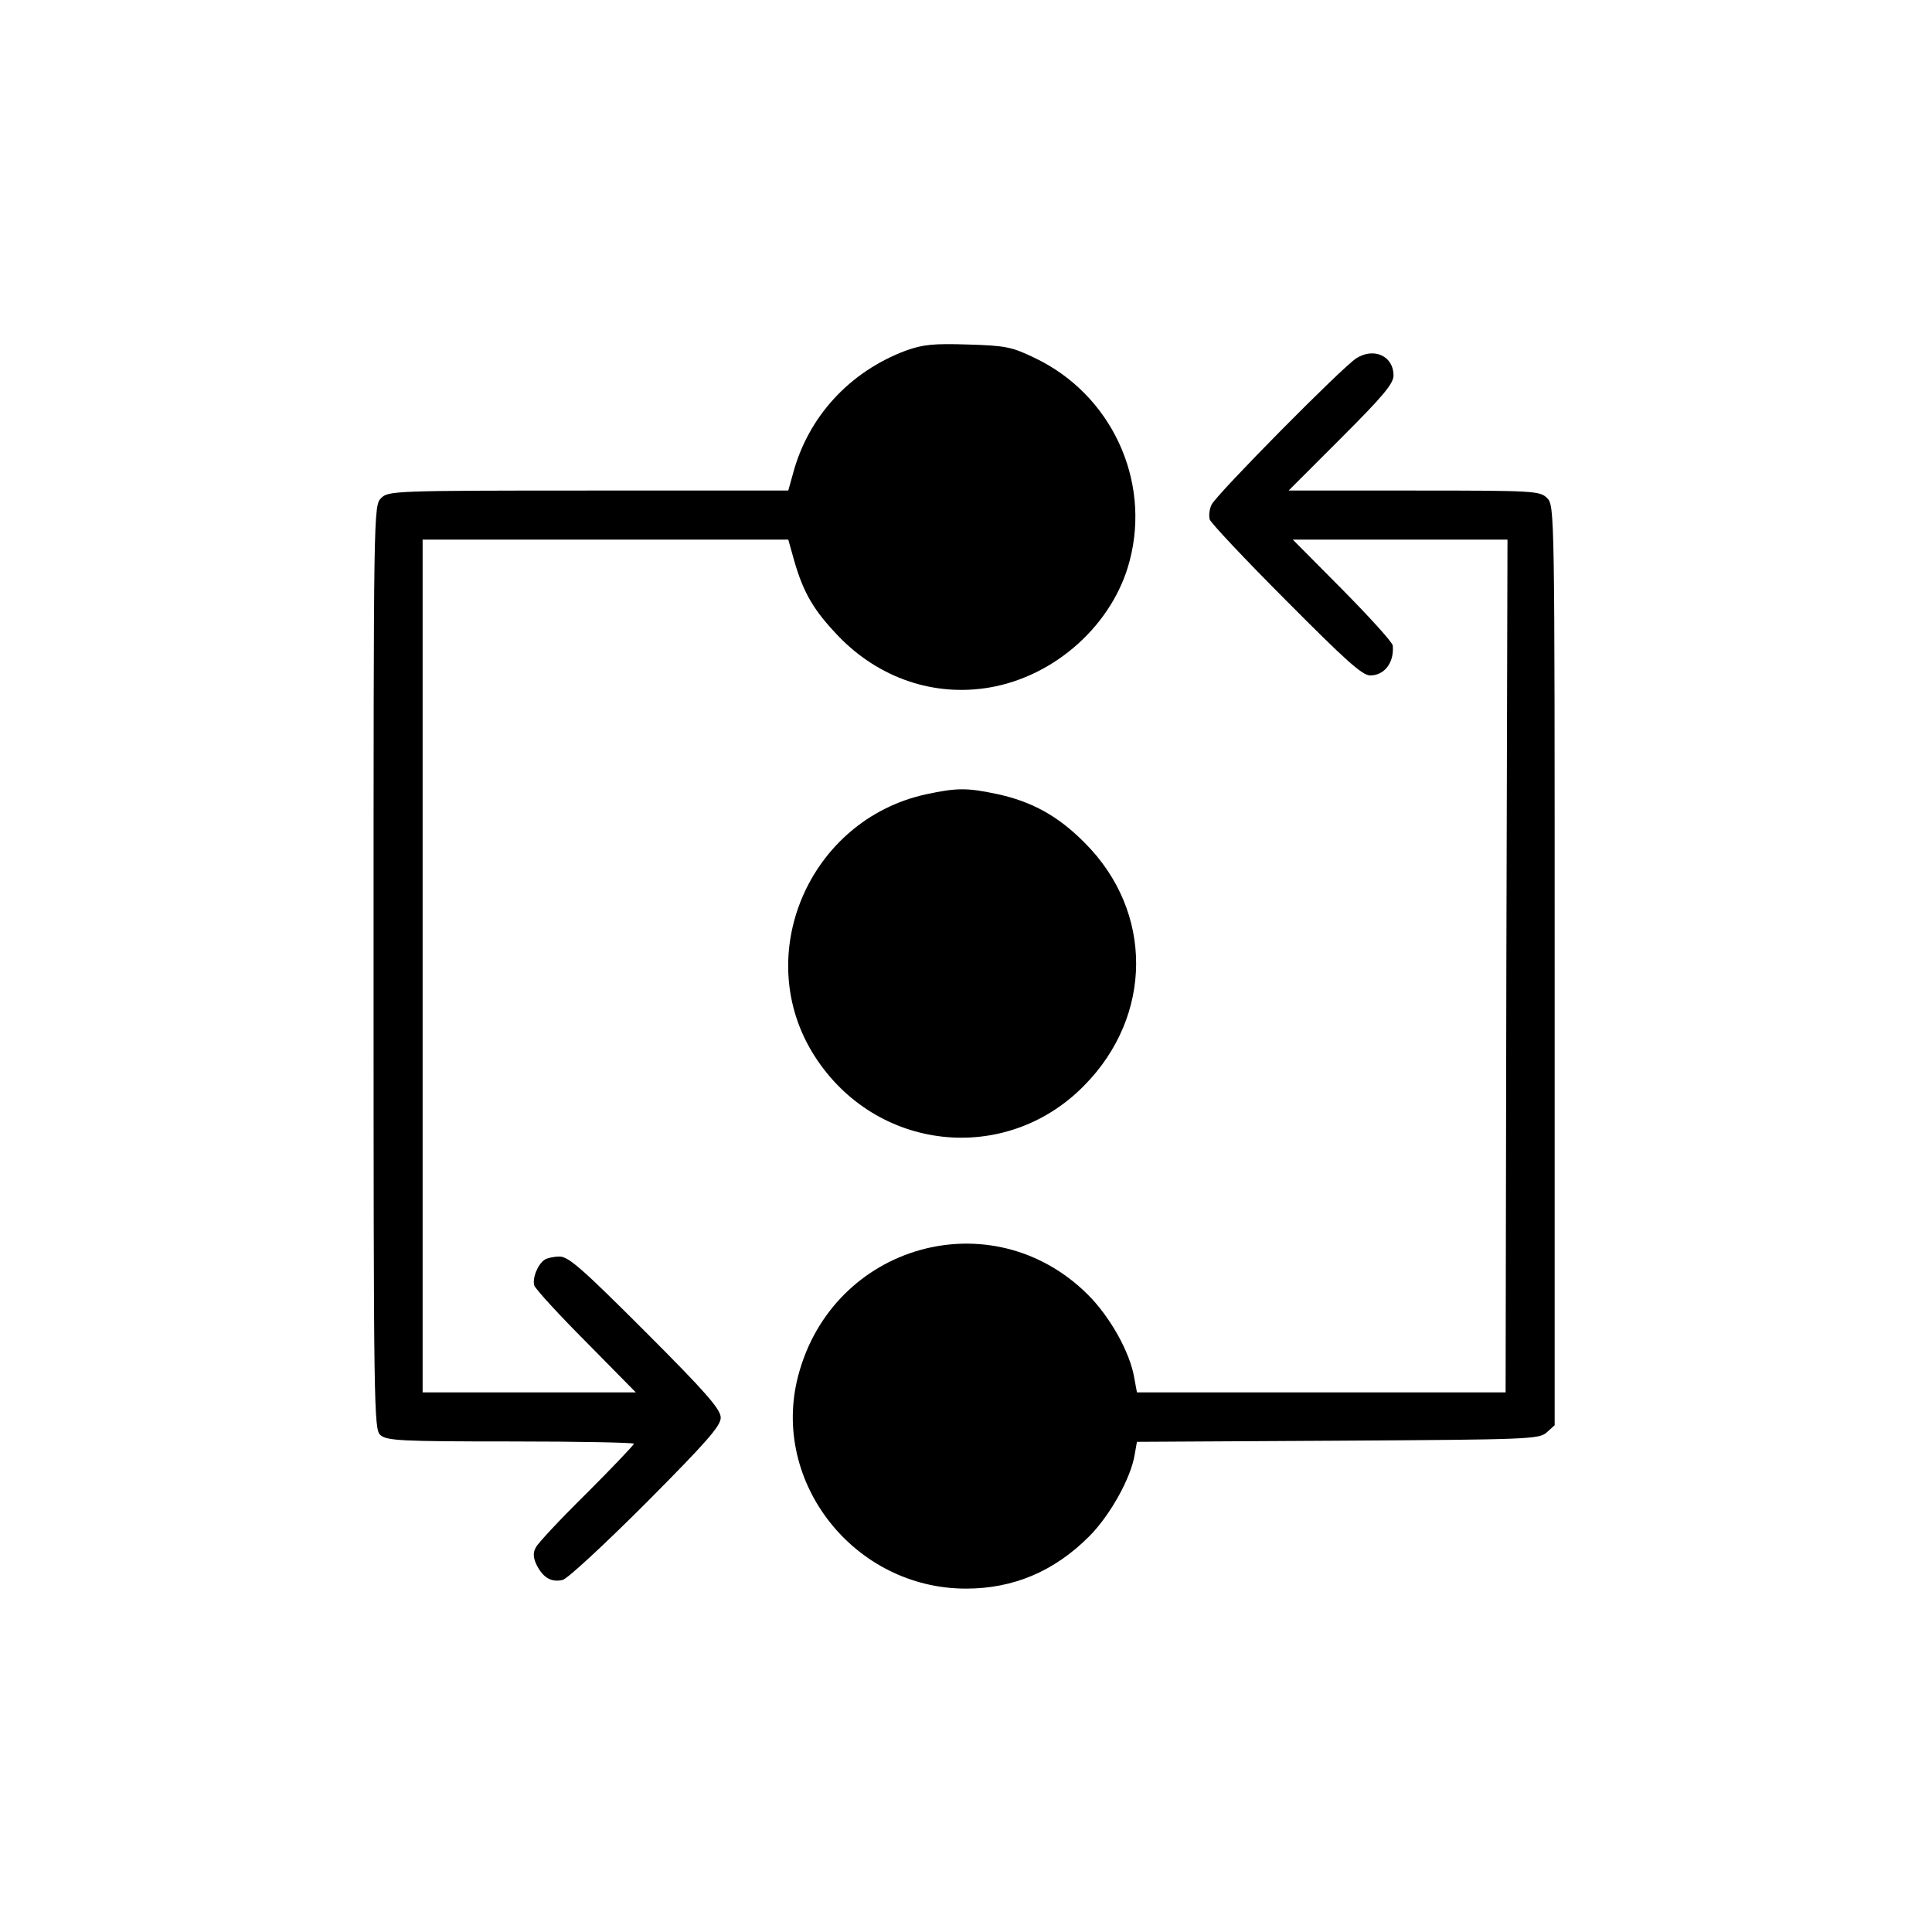
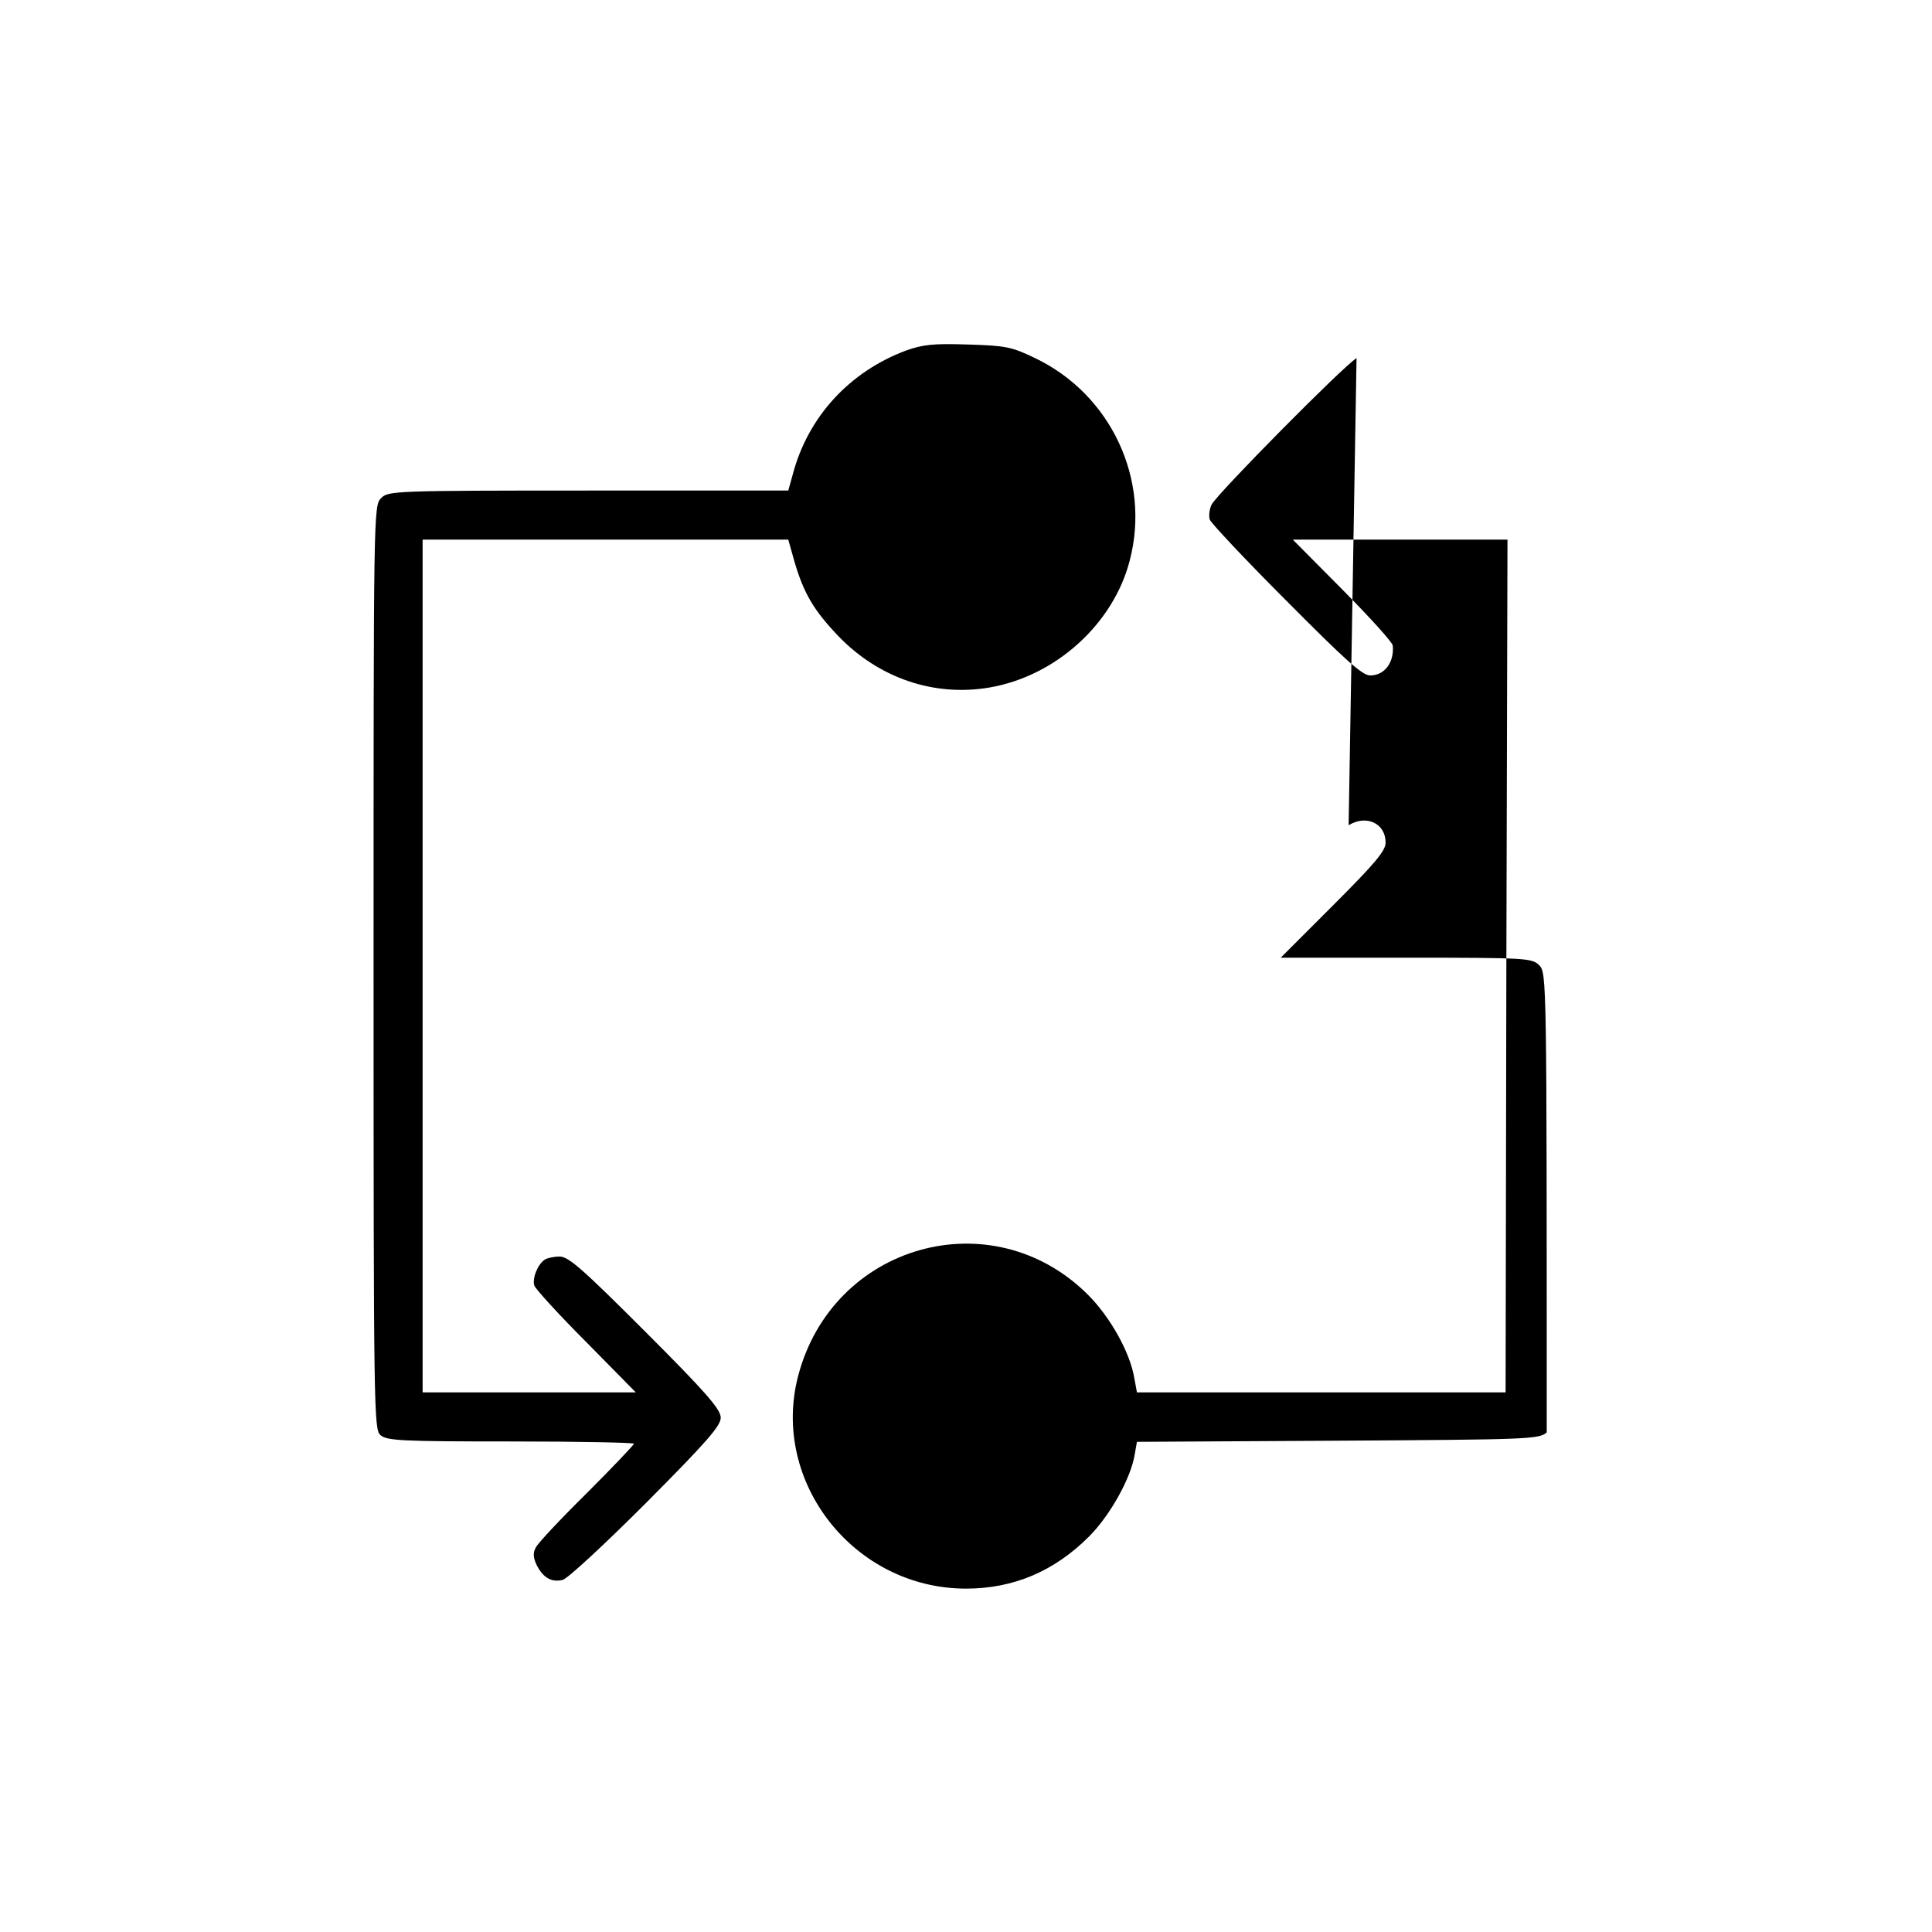
<svg xmlns="http://www.w3.org/2000/svg" version="1.0" width="512pt" height="512pt" viewBox="0 0 512 512" preserveAspectRatio="xMidYMid meet">
  <g transform="translate(0,512) scale(0.1,-0.1)" fill="#000000" stroke="none">
    <path d="M2401 4191 c-150 -56 -260 -176 -300 -328 l-12 -43 -529 0 c-517 0 -531 -1 -550 -20 -20 -20 -20 -33 -20 -1243 0 -1173 1 -1225 18 -1240 17 -15 55 -17 345 -17 180 0 327 -3 327 -6 0 -3 -56 -62 -125 -131 -69 -68 -130 -133 -135 -144 -8 -14 -7 -27 2 -46 17 -34 39 -47 69 -40 13 3 113 96 222 205 159 160 197 203 197 225 0 22 -38 66 -199 227 -166 166 -204 200 -228 200 -15 0 -33 -4 -39 -8 -19 -12 -34 -50 -28 -69 4 -10 66 -78 138 -150 l131 -133 -283 0 -282 0 0 1130 0 1130 484 0 485 0 16 -57 c25 -86 52 -131 117 -199 107 -111 253 -161 400 -136 176 30 329 169 372 337 56 214 -50 440 -251 536 -62 30 -78 33 -178 36 -91 3 -119 0 -164 -16z" />
-     <path d="M3595 4171 c-37 -23 -368 -358 -384 -388 -6 -12 -8 -30 -5 -40 4 -10 95 -107 203 -215 155 -156 201 -198 222 -198 38 0 64 34 60 79 0 8 -60 74 -133 148 l-132 133 284 0 285 0 -3 -1130 -2 -1130 -489 0 -488 0 -7 38 c-11 67 -63 161 -123 221 -254 253 -677 134 -768 -216 -73 -281 149 -563 445 -563 126 0 234 46 326 138 56 56 111 155 121 217 l6 34 532 3 c508 3 534 4 554 22 l21 19 0 1219 c0 1205 0 1218 -20 1238 -19 19 -33 20 -352 20 l-333 0 139 139 c110 110 139 144 139 166 0 51 -51 75 -98 46z" />
-     <path d="M2454 3015 c-311 -68 -465 -429 -295 -694 162 -253 506 -290 714 -78 183 185 184 461 2 643 -70 71 -140 110 -234 130 -80 17 -107 16 -187 -1z" />
+     <path d="M3595 4171 c-37 -23 -368 -358 -384 -388 -6 -12 -8 -30 -5 -40 4 -10 95 -107 203 -215 155 -156 201 -198 222 -198 38 0 64 34 60 79 0 8 -60 74 -133 148 l-132 133 284 0 285 0 -3 -1130 -2 -1130 -489 0 -488 0 -7 38 c-11 67 -63 161 -123 221 -254 253 -677 134 -768 -216 -73 -281 149 -563 445 -563 126 0 234 46 326 138 56 56 111 155 121 217 l6 34 532 3 c508 3 534 4 554 22 c0 1205 0 1218 -20 1238 -19 19 -33 20 -352 20 l-333 0 139 139 c110 110 139 144 139 166 0 51 -51 75 -98 46z" />
  </g>
</svg>